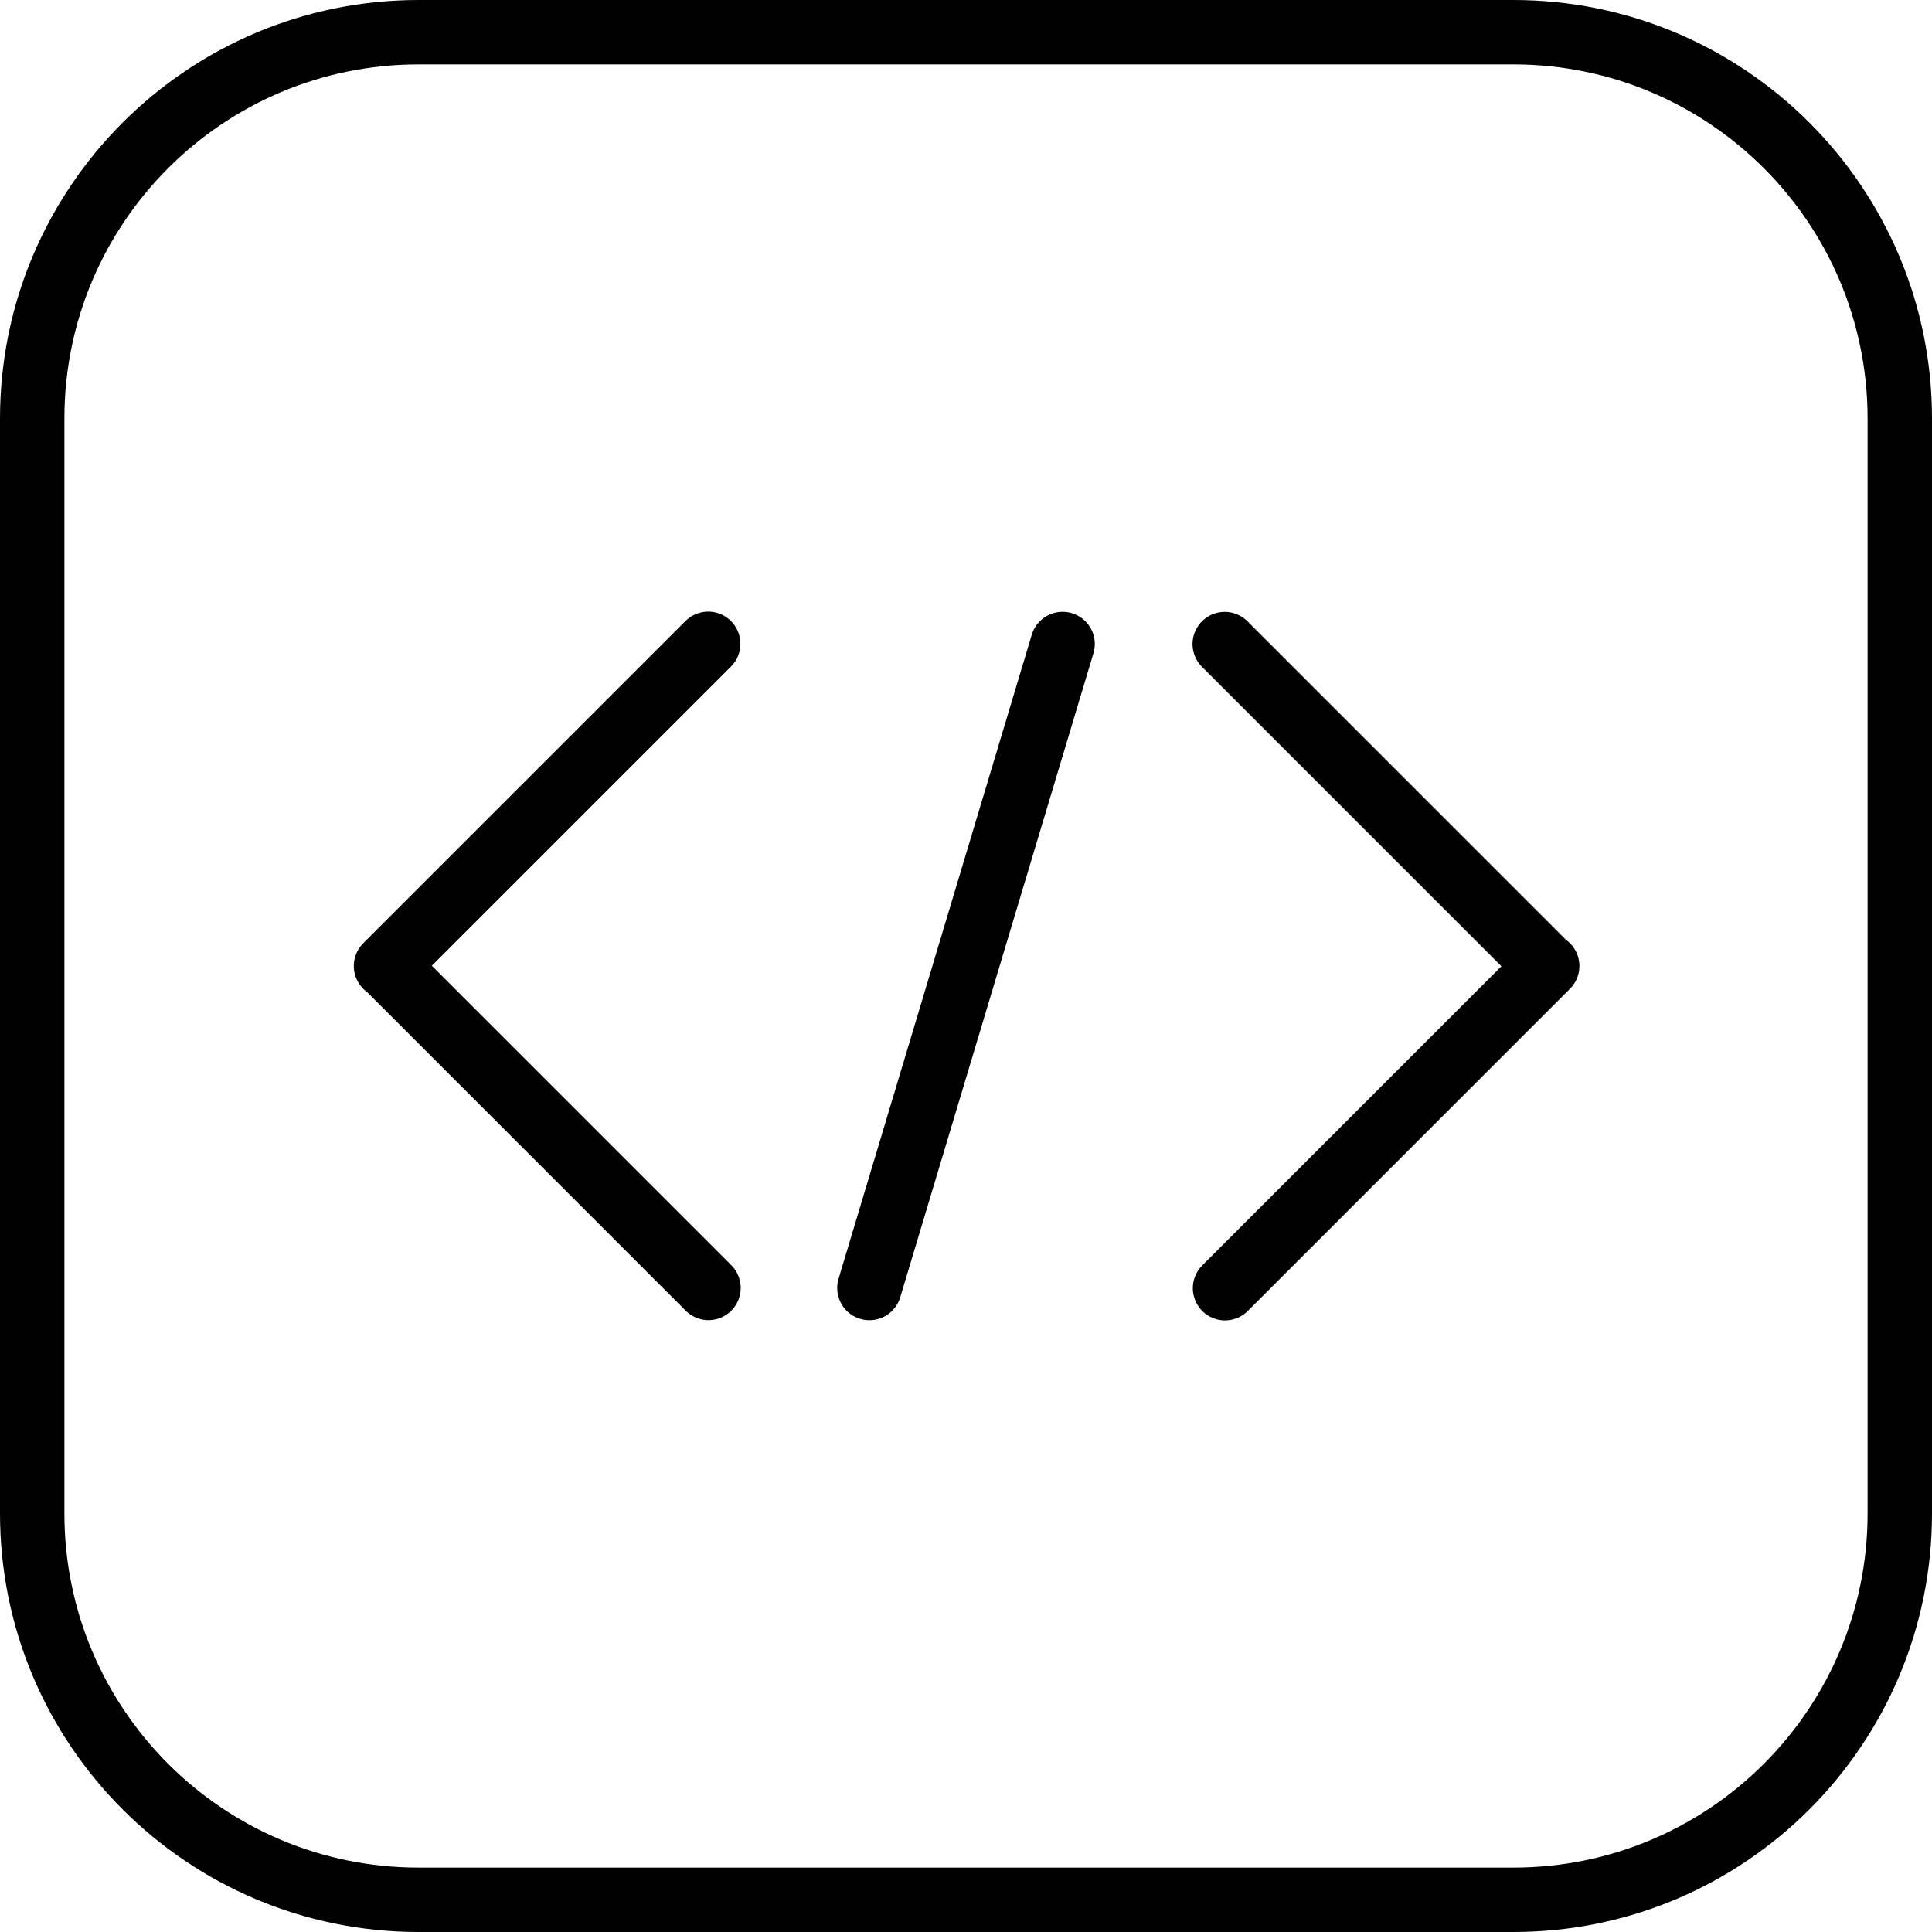
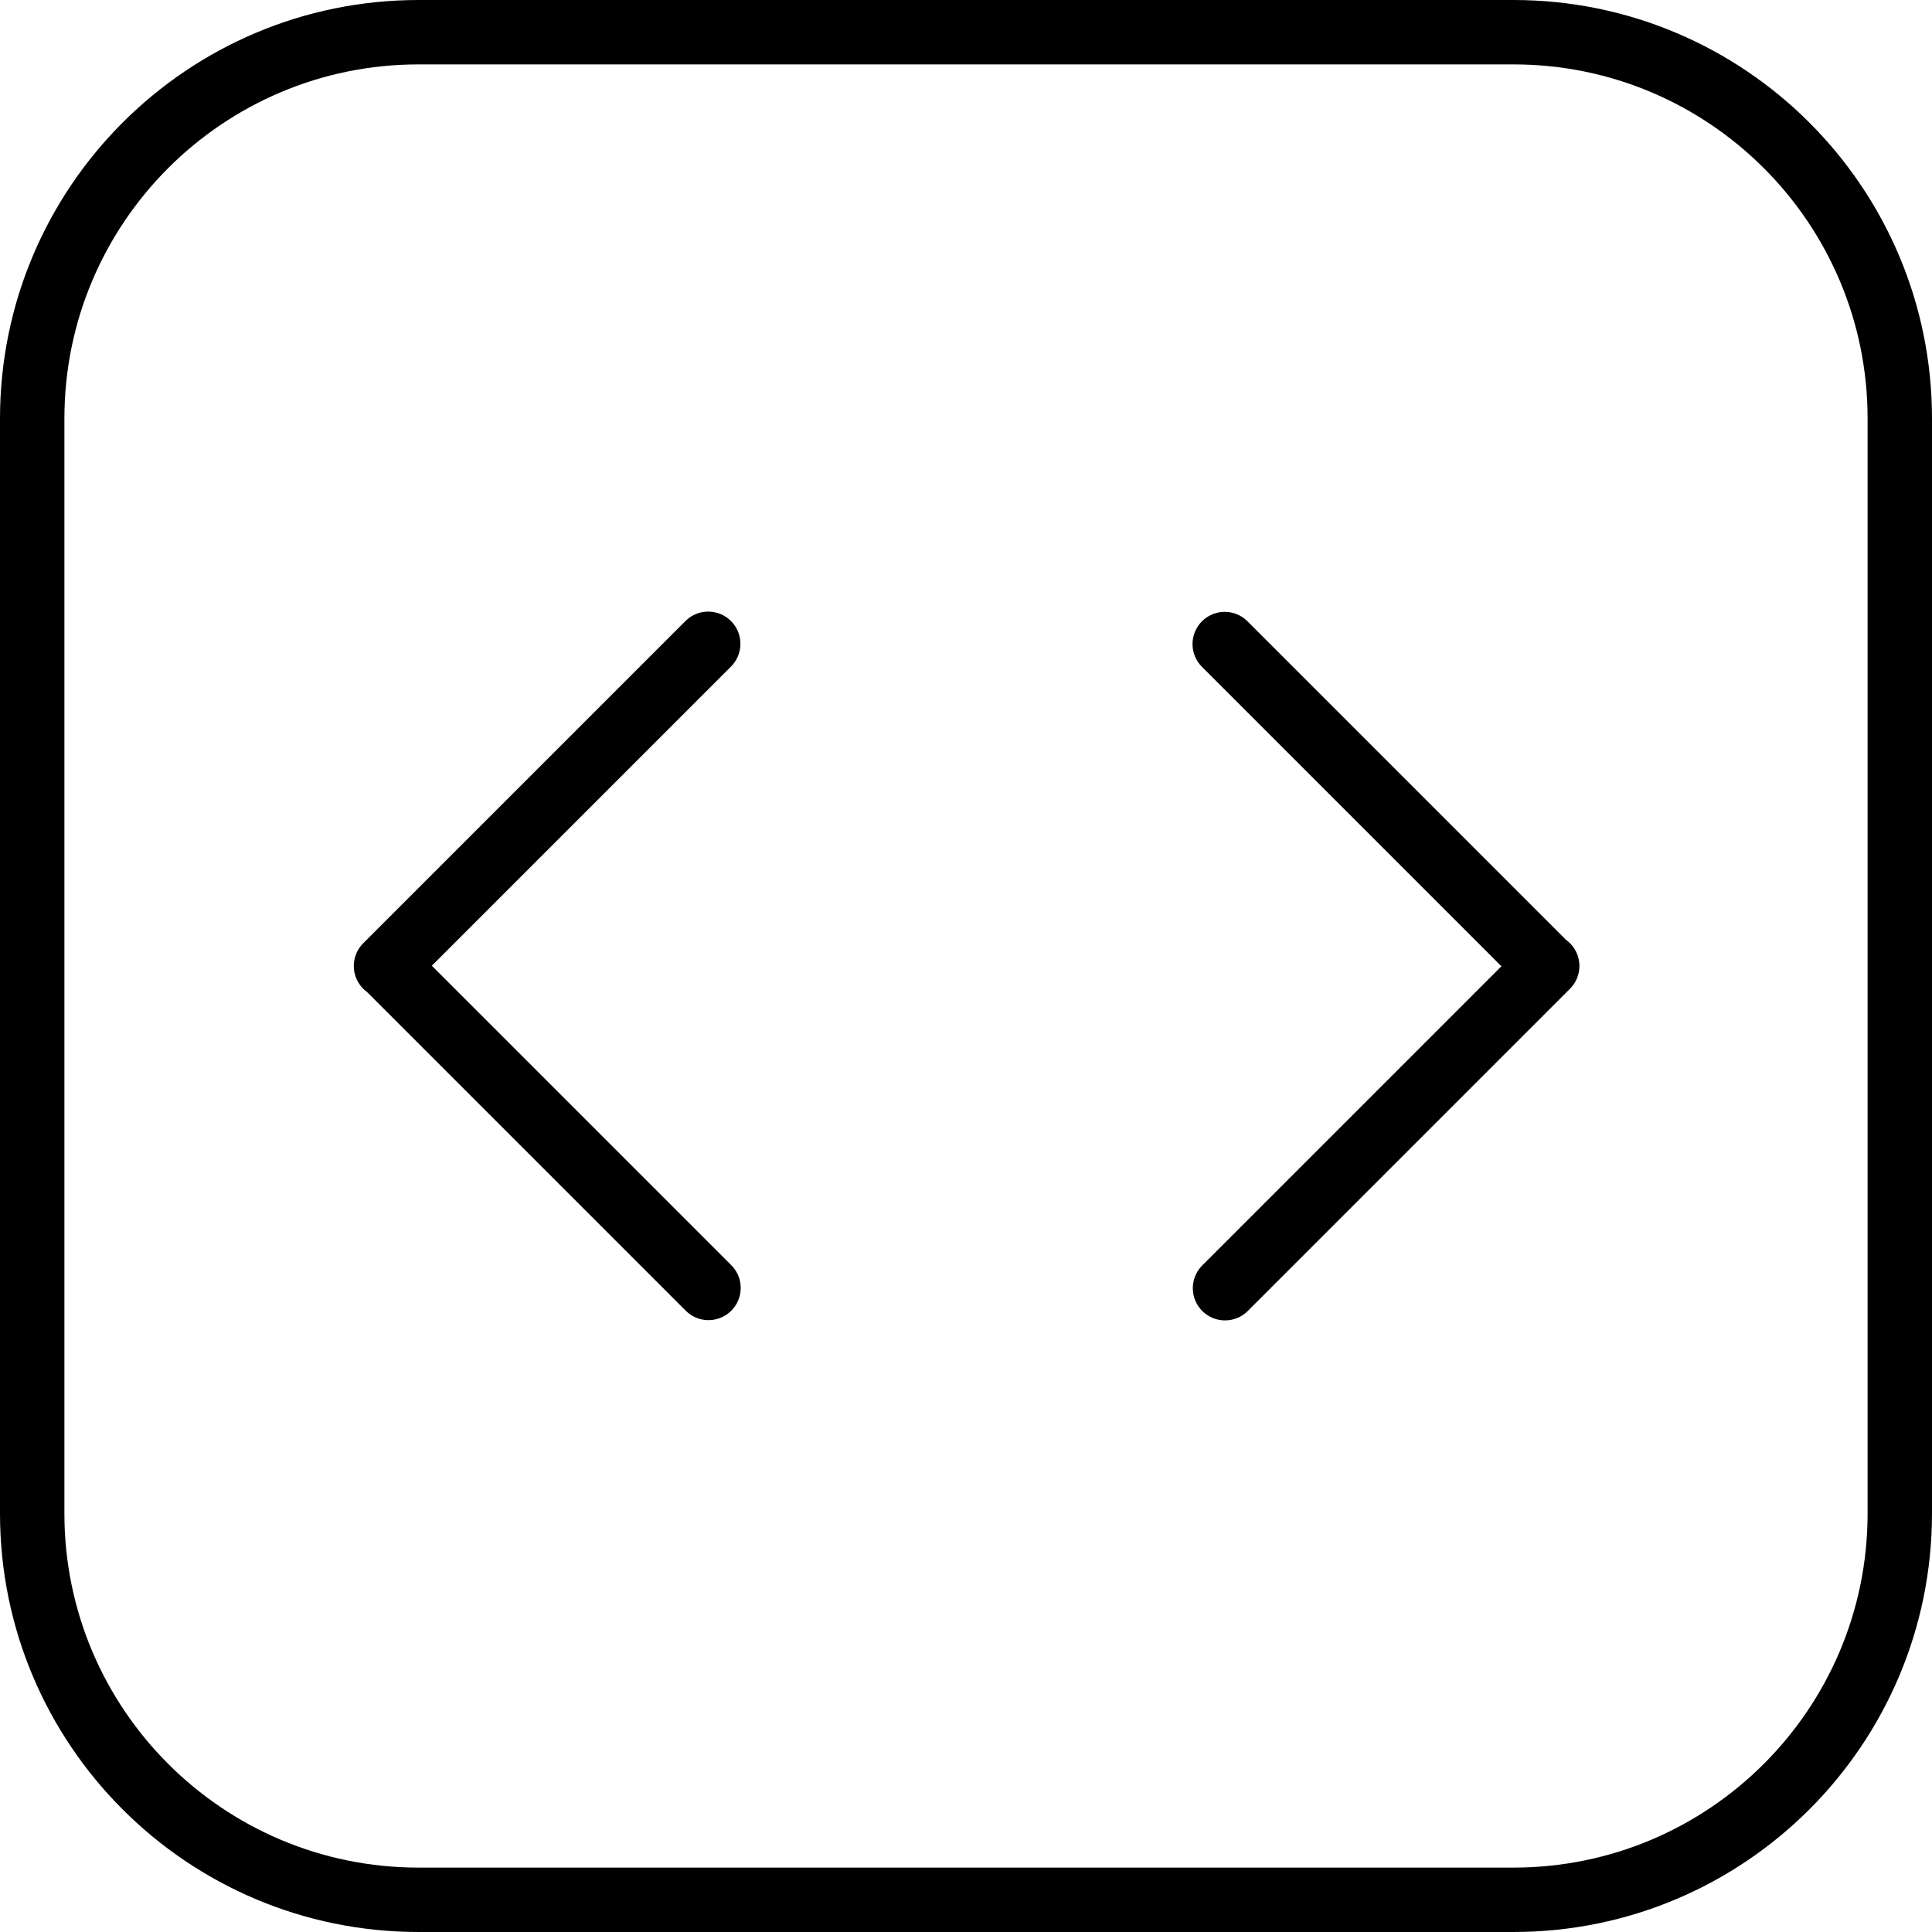
<svg xmlns="http://www.w3.org/2000/svg" width="60px" height="60px" viewBox="0 0 60 60" version="1.1">
  <title>29 -Coding- (development, coding, code, programming, outline)</title>
  <desc>Created with Sketch.</desc>
  <defs />
  <g id="Page-1" stroke="none" stroke-width="1" fill="none" fill-rule="evenodd" stroke-linecap="round" stroke-linejoin="round">
    <g id="Icons" transform="translate(-1080, -590)" stroke="#000000" stroke-width="2">
      <g id="29--Coding--(development,-coding,-code,-programming,-outline)" transform="translate(1081, 591)">
        <polyline id="Stroke-276" points="21.003 38.998 11.005 29 10.988 29 20.994 18.994" />
        <polyline id="Stroke-277" points="37.035 19.002 47.033 29 47.05 29 37.044 39.006" />
-         <path d="M26,39 L32,19" id="Stroke-278" />
        <path d="M46,58 L12,58 C5.373,58 0,52.627 0,46 L0,12 C0,5.373 5.373,0 12,0 L46,0 C52.627,0 58,5.373 58,12 L58,46 C58,52.627 52.627,58 46,58 L46,58 Z" id="Stroke-279" />
      </g>
    </g>
  </g>
</svg>